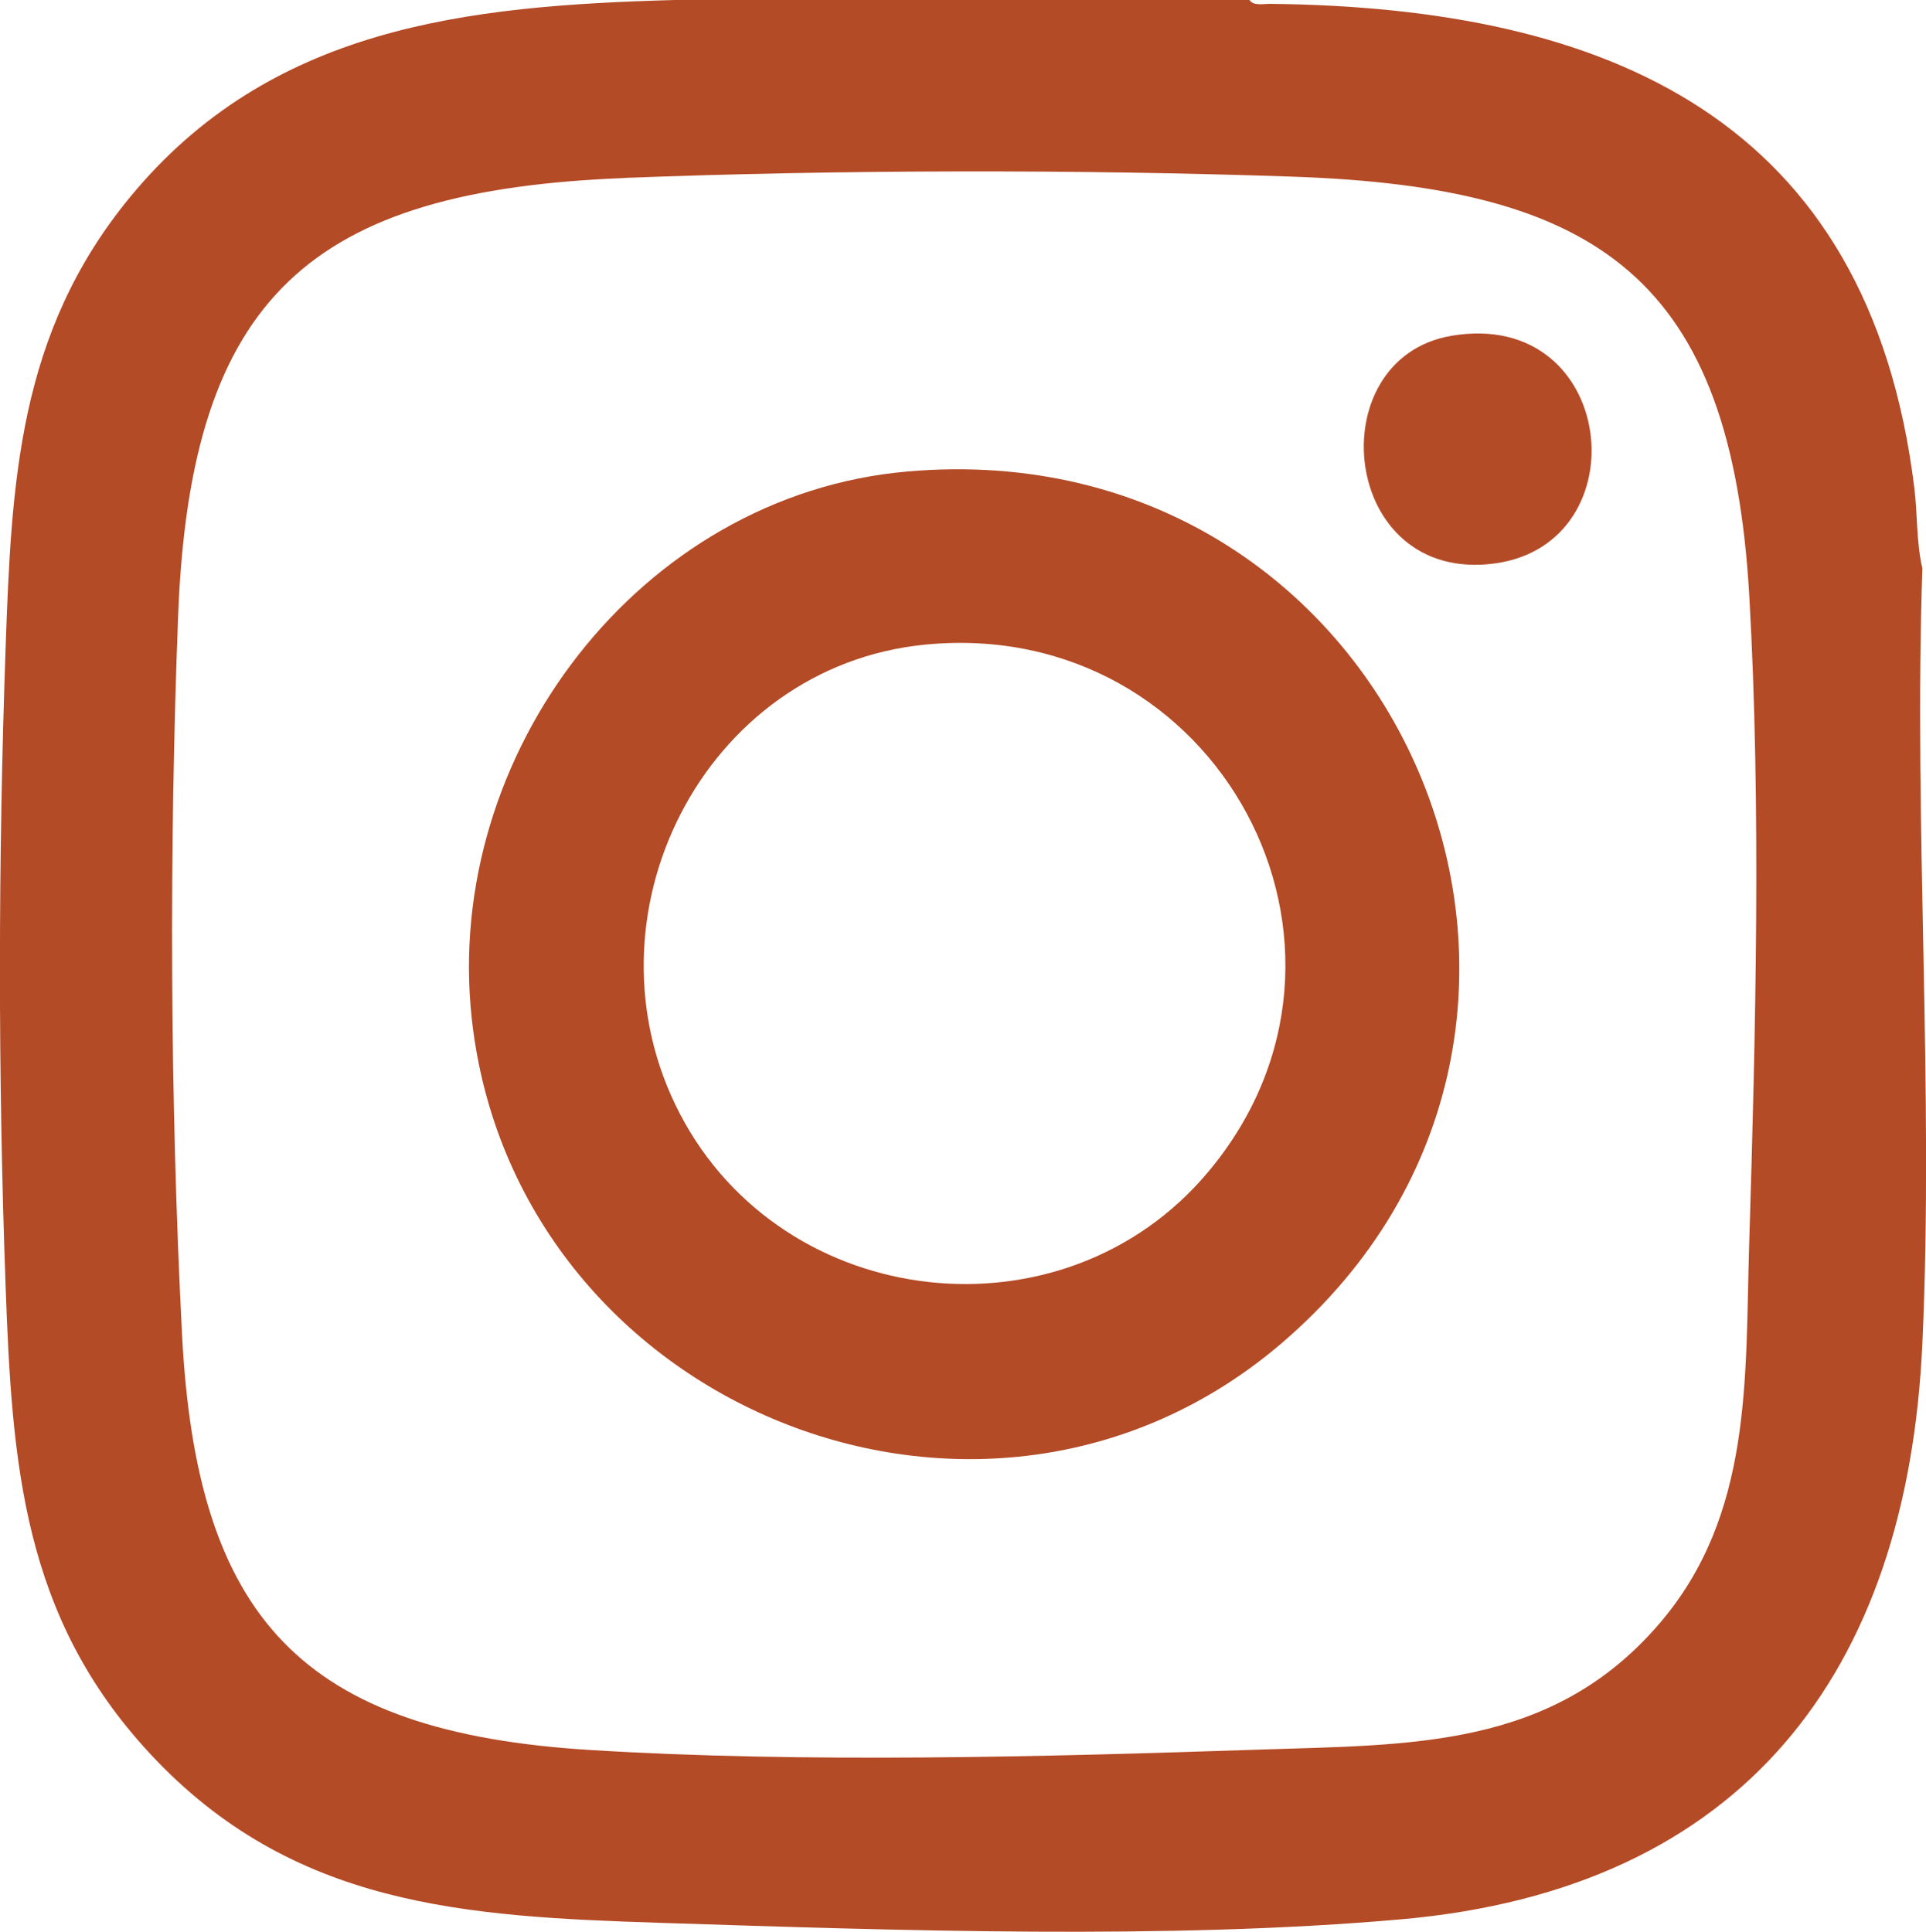
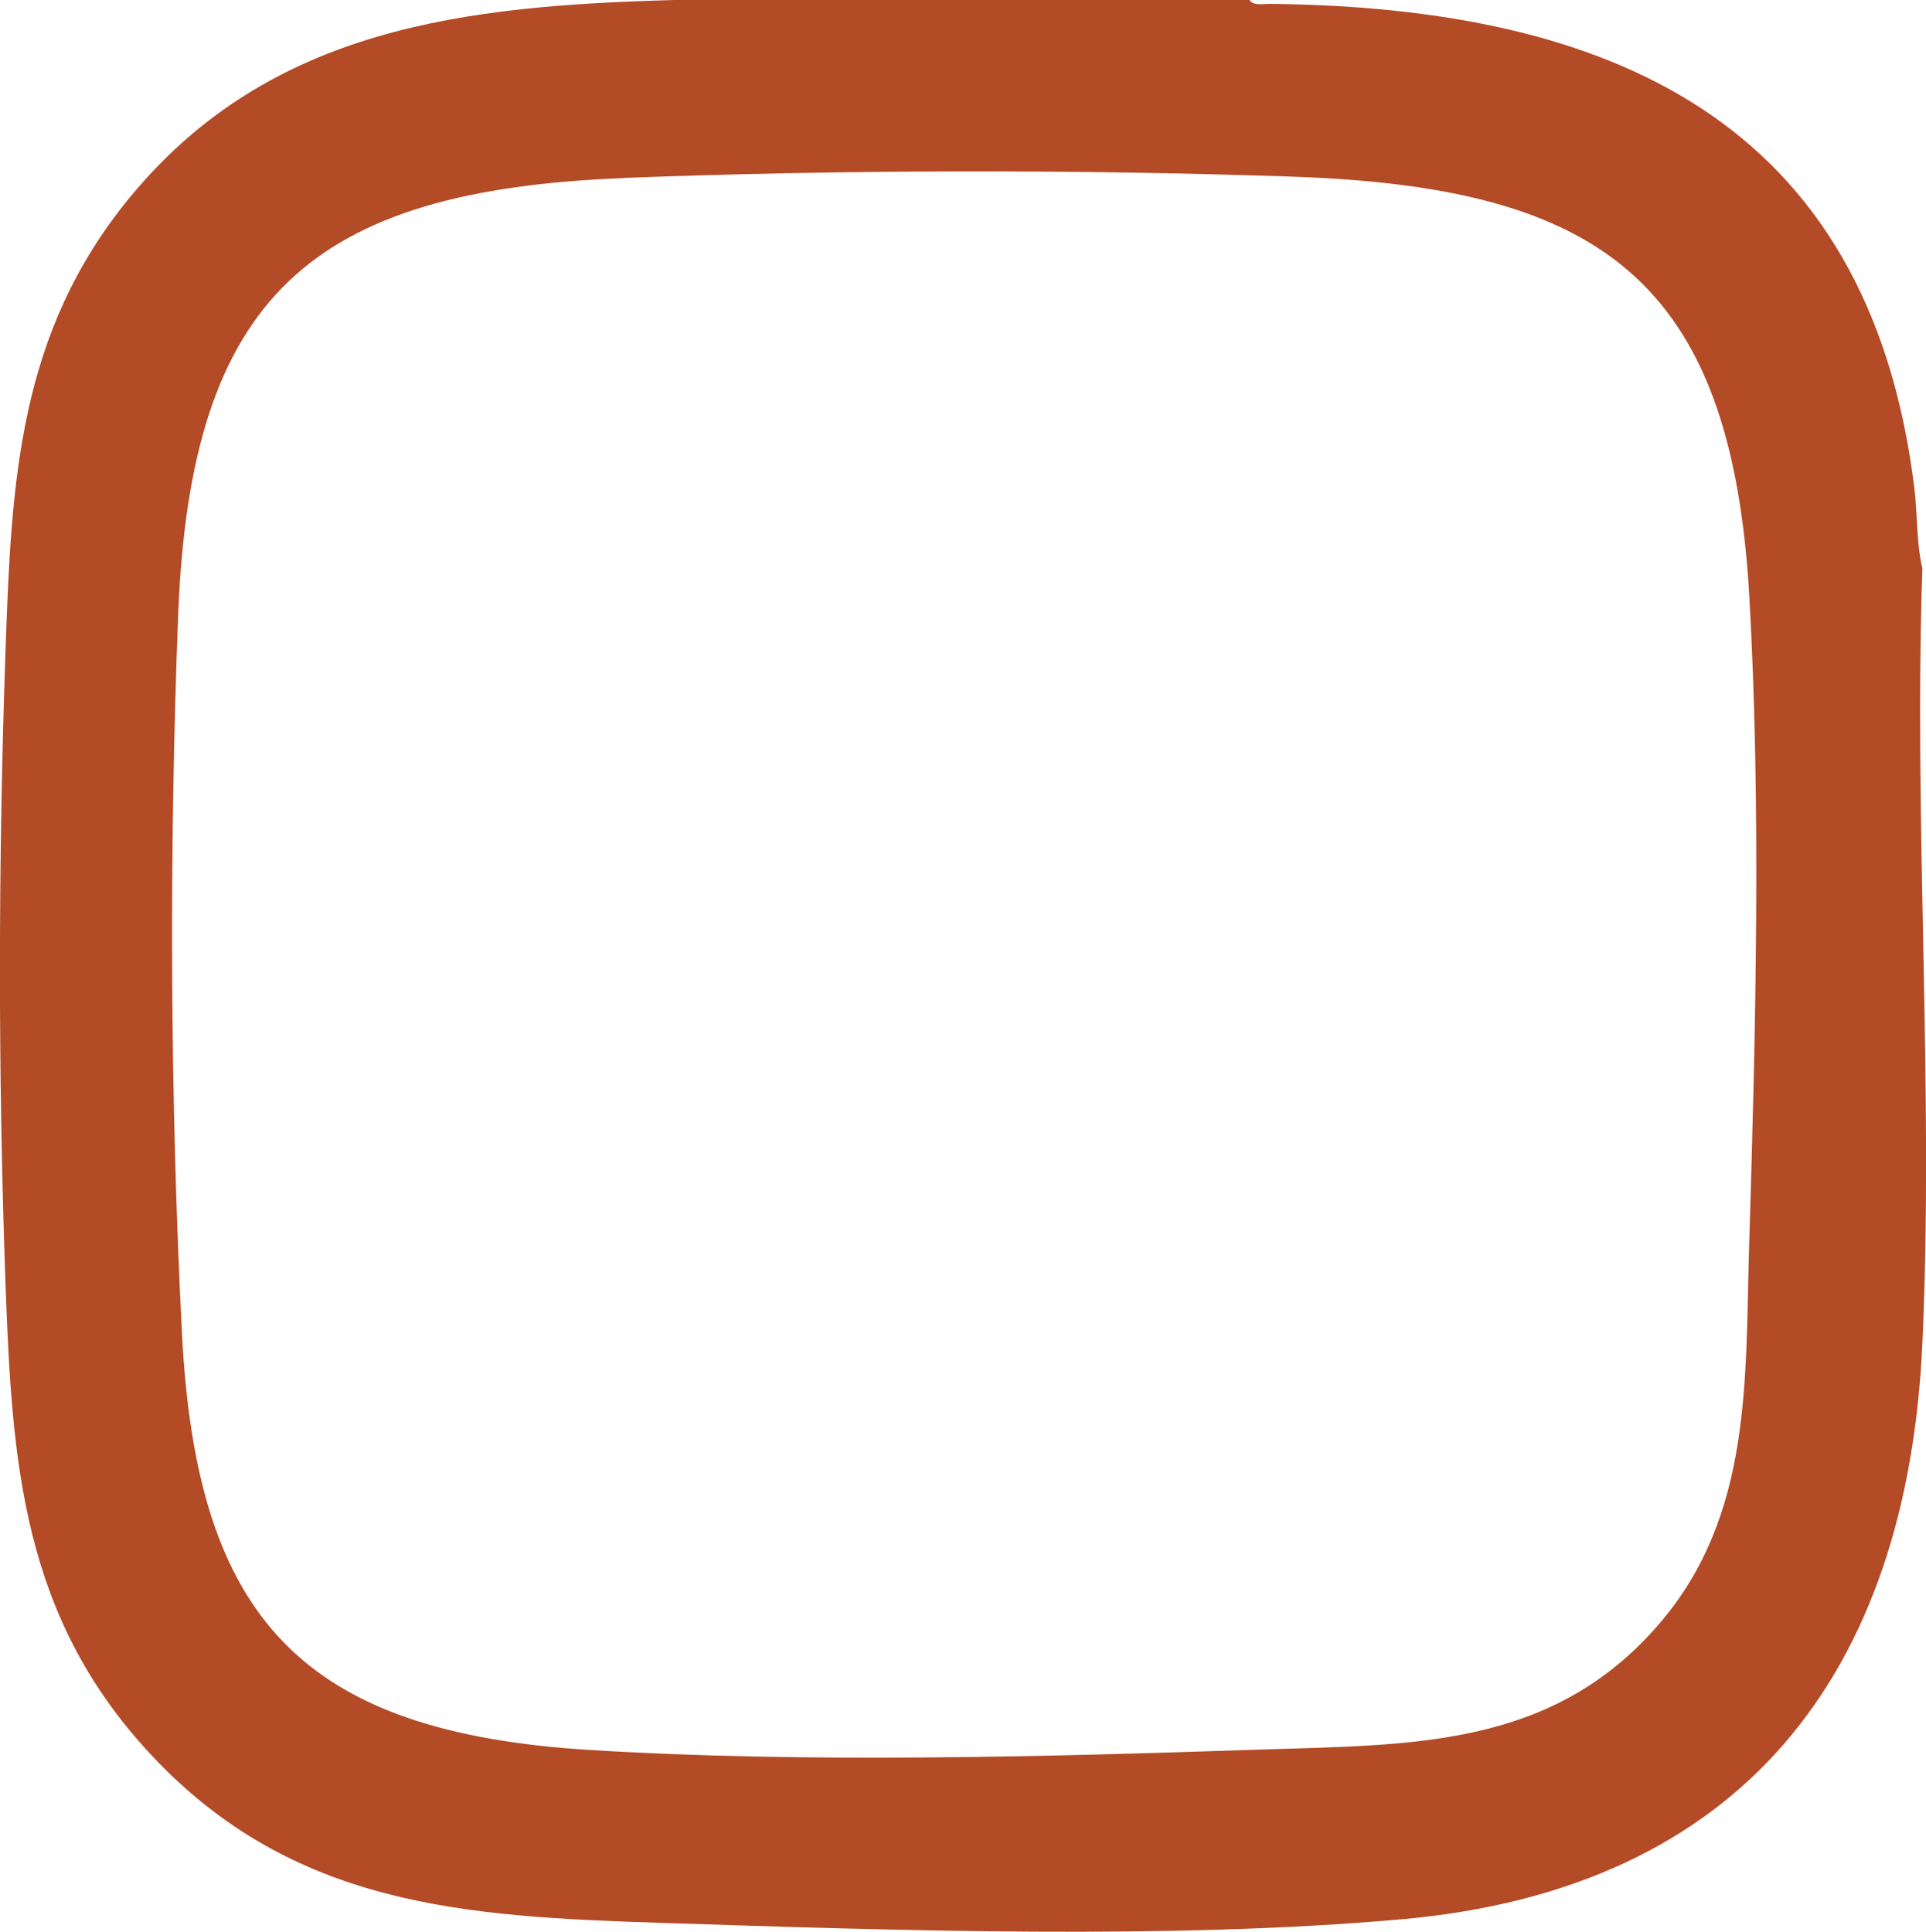
<svg xmlns="http://www.w3.org/2000/svg" id="uuid-ae83da7a-c000-4b62-b263-b959a7677b07" data-name="Camada 2" viewBox="0 0 169.94 170.46">
  <defs>
    <style>      .uuid-b143d141-96b6-491e-9946-95a26e42e679 {        fill: #b44b27;      }    </style>
  </defs>
  <g id="uuid-b1d7ba37-3650-4c62-8357-25535dd807fe" data-name="Camada 1">
    <g>
      <path class="uuid-b143d141-96b6-491e-9946-95a26e42e679" d="M110.25,0c.34.55,1.26.33,1.82.34,29.77.31,52.83,10.11,56.84,42.71.29,2.34.17,4.8.71,7.1-.77,22.6,1.03,45.89,0,68.41-1.33,29.13-15.91,48.13-45.93,50.8-20.46,1.82-44.66.99-65.32.32-17.3-.56-32.55-1.4-45.12-14.92C1.97,142.63,1.06,129.13.49,113.39c-.67-18.58-.65-37.51,0-56.09.52-14.81,1.11-27.87,10.94-39.85C23.84,2.33,41.19.51,59.51,0h50.74ZM55.13,15.71c-27.67,1.07-38.32,10.41-39.41,38.57-.8,20.72-.72,42.77.34,63.44,1.29,25.12,10.58,35.13,35.97,36.7,18.86,1.17,40.08.61,59.03-.03,13.37-.45,25.85-.05,35.34-11.1,8.27-9.62,7.57-21.67,7.94-33.56.57-18.52,1.06-38.64.01-57.1-1.59-27.98-13.22-36.11-40.28-37.04-18.82-.65-40.13-.62-58.95.11Z" />
-       <path class="uuid-b143d141-96b6-491e-9946-95a26e42e679" d="M80.01,41.61c43.54-3.86,65.88,48.86,33.06,76.93-26.34,22.53-67.76,5.52-71.45-28.72-2.51-23.21,14.8-46.12,38.4-48.21ZM81.66,56.88c-19.61,1.91-30.73,24.04-21.66,41.42,9.14,17.52,33.85,20.31,46.59,5.13,16.61-19.79.83-49.05-24.93-46.55Z" />
-       <path class="uuid-b143d141-96b6-491e-9946-95a26e42e679" d="M128.07,29.63c14.59-2.47,16.78,18.33,3.82,20.09-13.65,1.85-15.57-18.1-3.82-20.09Z" />
    </g>
  </g>
</svg>